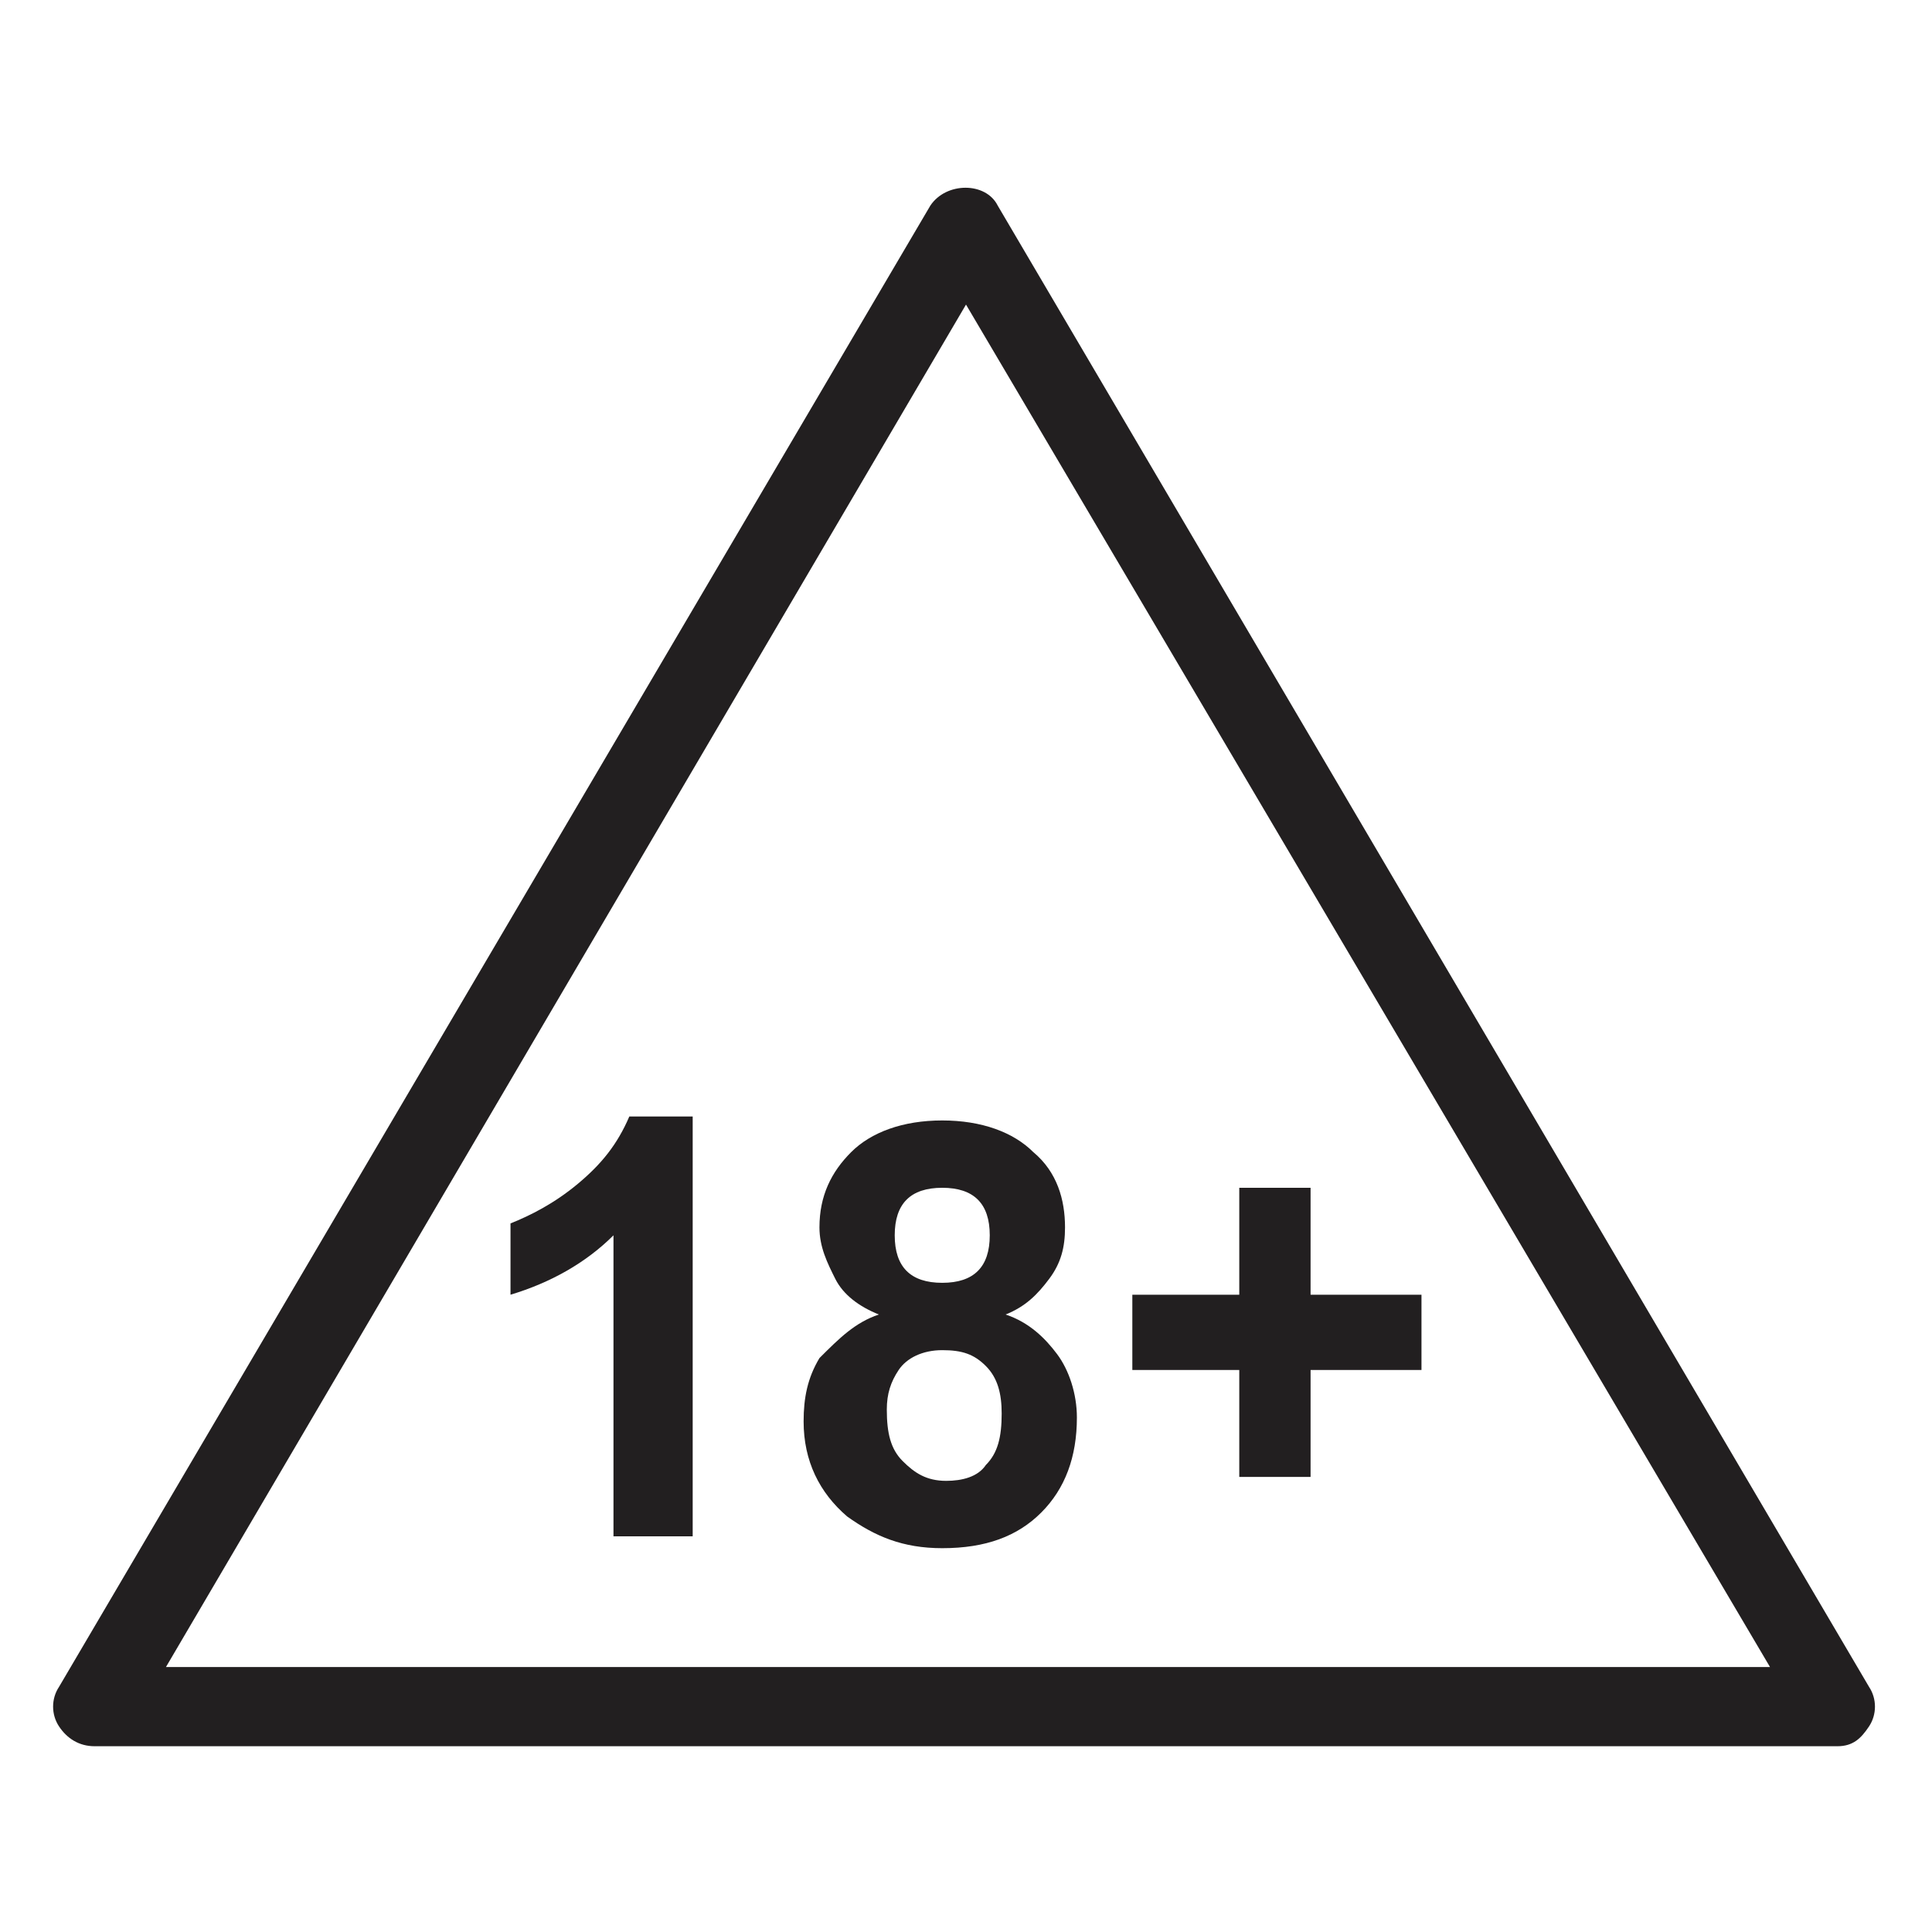
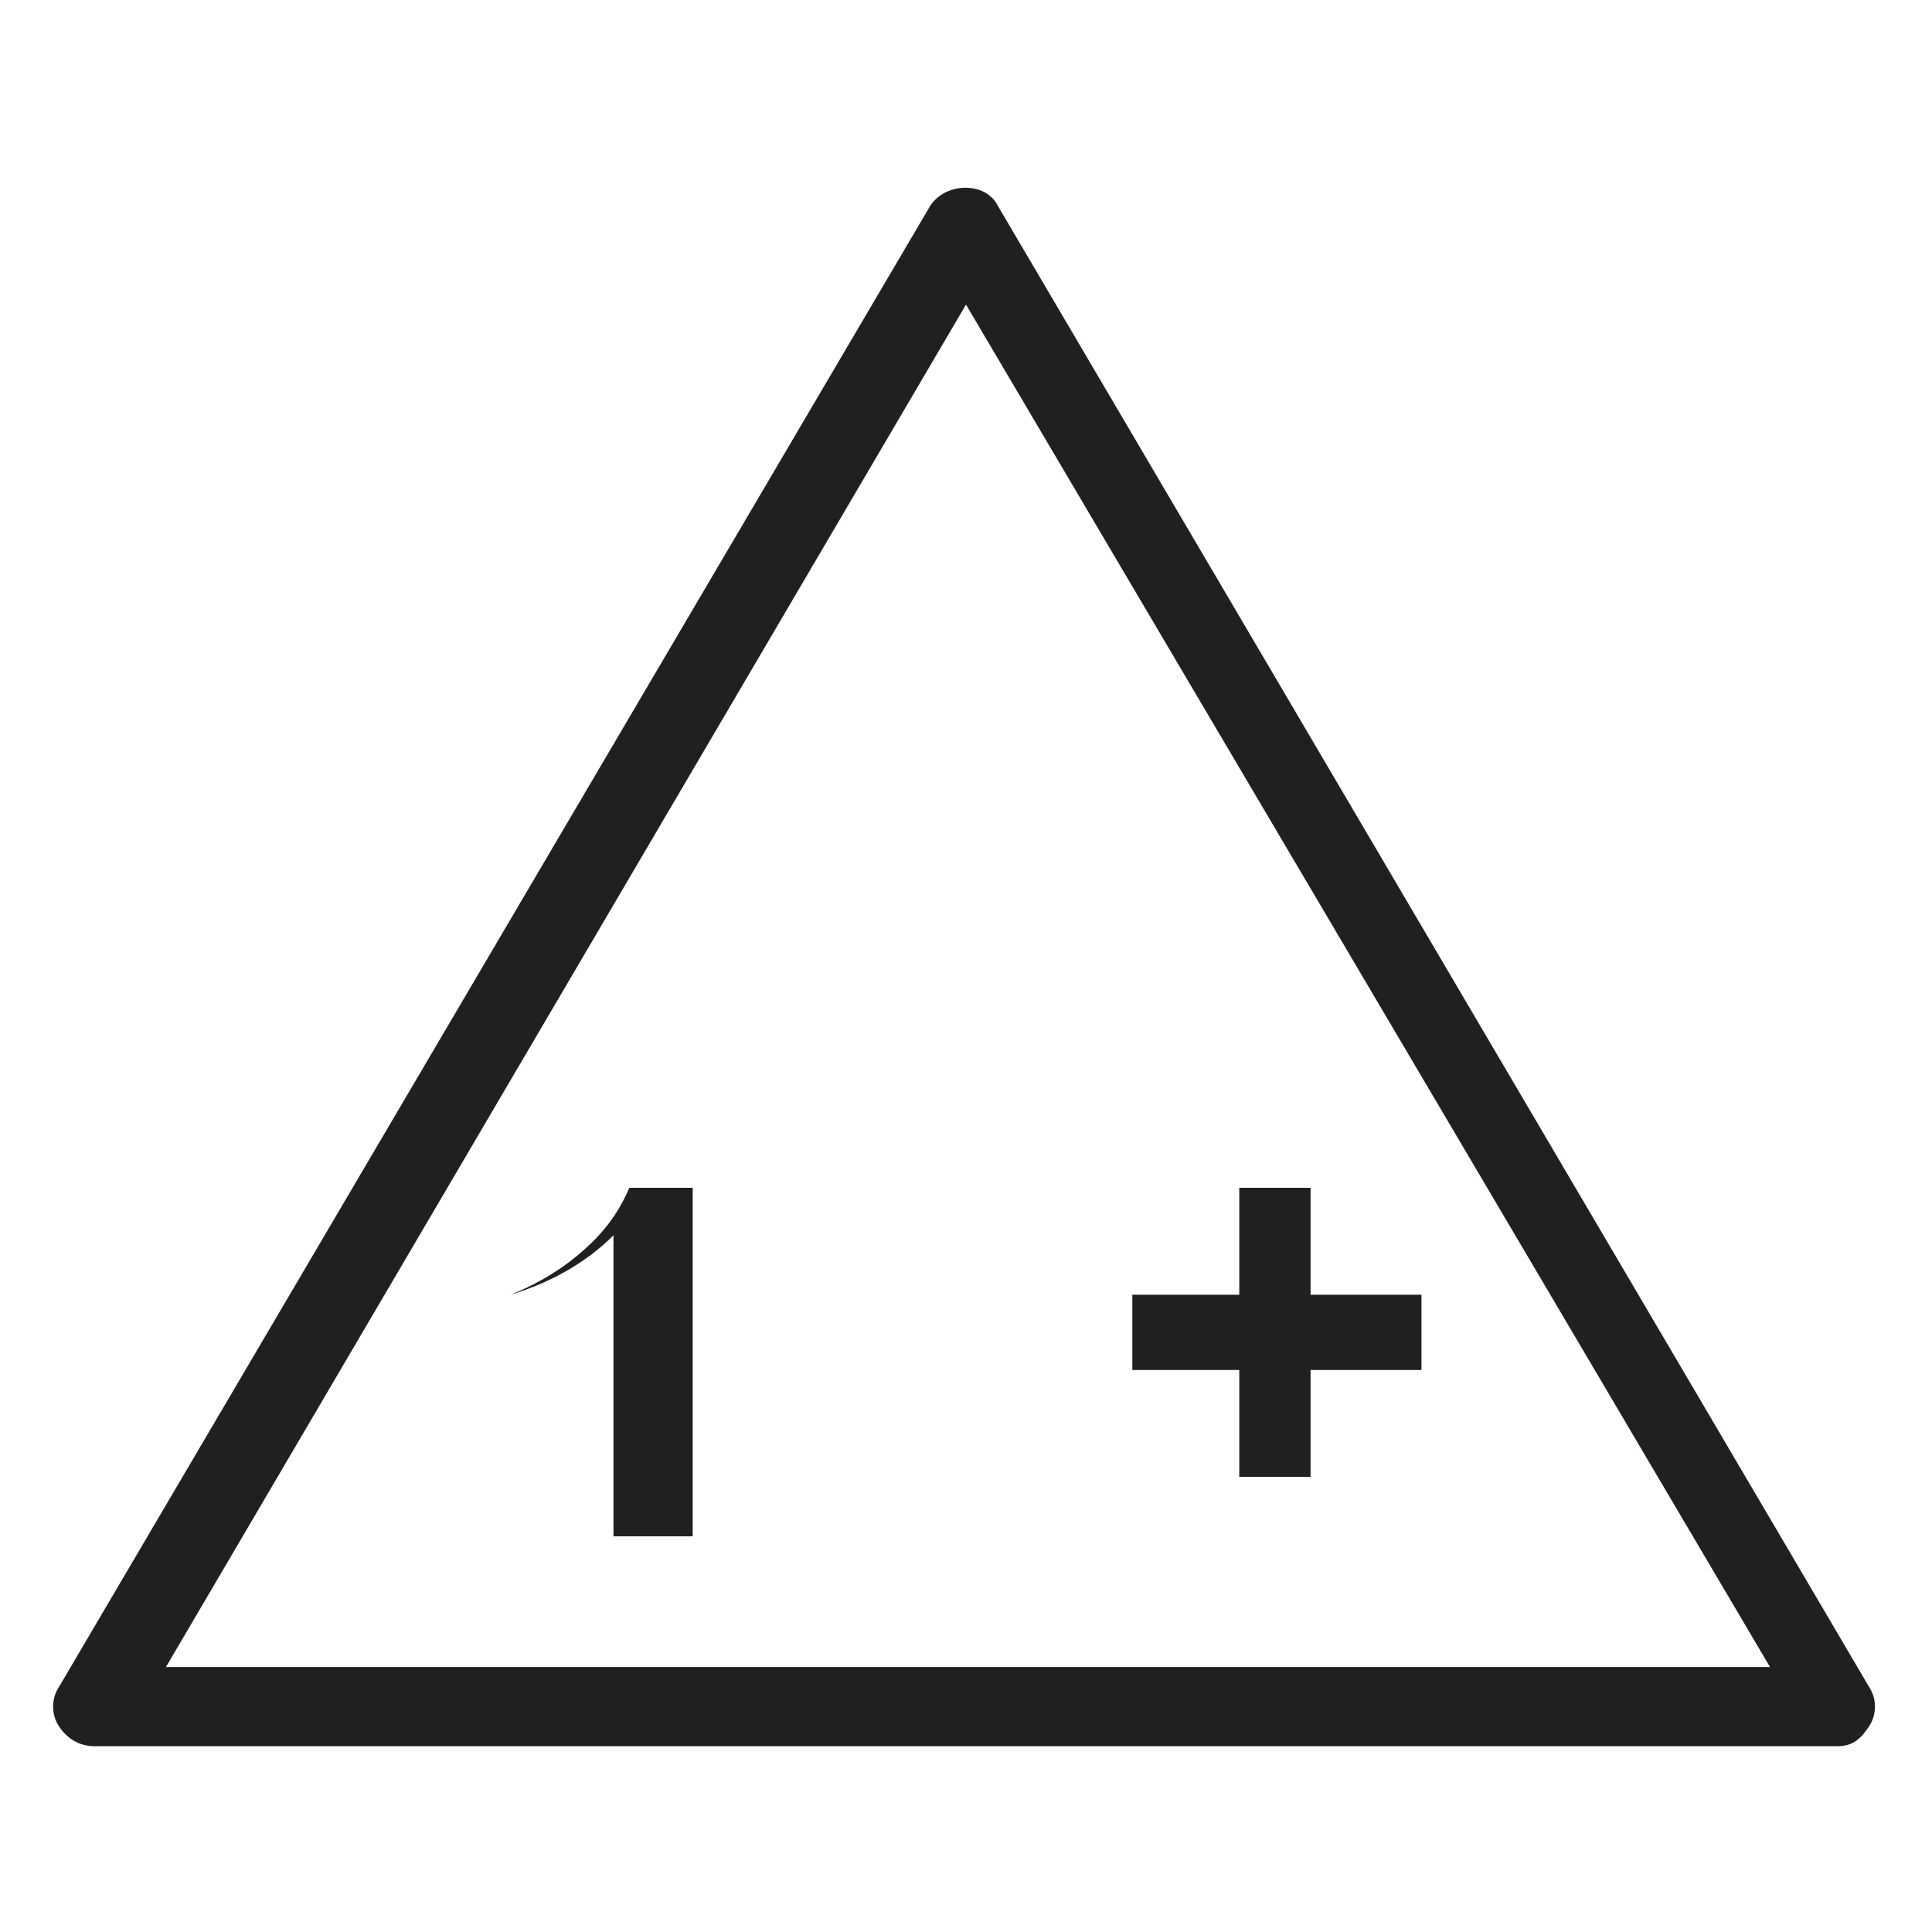
<svg xmlns="http://www.w3.org/2000/svg" width="800px" height="800px" version="1.1" viewBox="144 144 512 512">
  <g fill="#221f20">
    <path d="m630.91 606.77h-461.82c-4.199 0-7.348-2.098-9.445-5.246-2.098-3.148-2.098-7.348 0-10.496l230.91-392.55c4.199-6.297 14.695-6.297 17.844 0l230.91 392.55c2.098 3.148 2.098 7.348 0 10.496-2.106 3.148-4.203 5.246-8.402 5.246zm-442.93-20.992h425.09l-213.07-361.06z" />
-     <path d="m327.57 551.14h-20.992v-79.77c-7.348 7.348-16.793 12.594-27.289 15.742v-18.895c5.246-2.098 11.547-5.246 17.844-10.496 6.297-5.246 10.496-10.496 13.645-17.844h16.793z" />
-     <path d="m376.91 492.36c-5.246-2.098-9.445-5.246-11.547-9.445-2.098-4.199-4.199-8.398-4.199-13.645 0-8.398 3.148-14.695 8.398-19.941 5.246-5.246 13.645-8.398 24.141-8.398 10.496 0 18.895 3.148 24.141 8.398 6.297 5.246 8.398 12.594 8.398 19.941 0 5.246-1.051 9.445-4.199 13.645-3.148 4.199-6.297 7.348-11.547 9.445 6.297 2.098 10.496 6.297 13.645 10.496 3.148 4.199 5.246 10.496 5.246 16.793 0 10.496-3.148 18.895-9.445 25.191s-14.695 9.445-26.238 9.445c-10.496 0-17.844-3.148-25.191-8.398-7.348-6.297-11.547-14.695-11.547-25.191 0-6.297 1.051-11.547 4.199-16.793 5.25-5.246 9.449-9.445 15.746-11.543zm2.102 25.191c0 6.297 1.051 10.496 4.199 13.645 3.148 3.148 6.297 5.246 11.547 5.246 4.199 0 8.398-1.051 10.496-4.199 3.148-3.148 4.199-7.348 4.199-13.645 0-5.246-1.051-9.445-4.199-12.594-3.148-3.148-6.297-4.199-11.547-4.199-5.246 0-9.445 2.098-11.547 5.246-2.102 3.152-3.148 6.301-3.148 10.5zm2.098-46.184c0 4.199 1.051 7.348 3.148 9.445s5.246 3.148 9.445 3.148 7.348-1.051 9.445-3.148c2.098-2.098 3.148-5.246 3.148-9.445 0-4.199-1.051-7.348-3.148-9.445-2.098-2.098-5.246-3.148-9.445-3.148s-7.348 1.051-9.445 3.148c-2.098 2.098-3.148 5.246-3.148 9.445z" />
+     <path d="m327.57 551.14h-20.992v-79.77c-7.348 7.348-16.793 12.594-27.289 15.742c5.246-2.098 11.547-5.246 17.844-10.496 6.297-5.246 10.496-10.496 13.645-17.844h16.793z" />
    <path d="m472.42 535.4v-28.34h-28.34v-19.941h28.34v-28.34h18.895v28.34h29.391v19.941h-29.391v28.34z" />
  </g>
</svg>